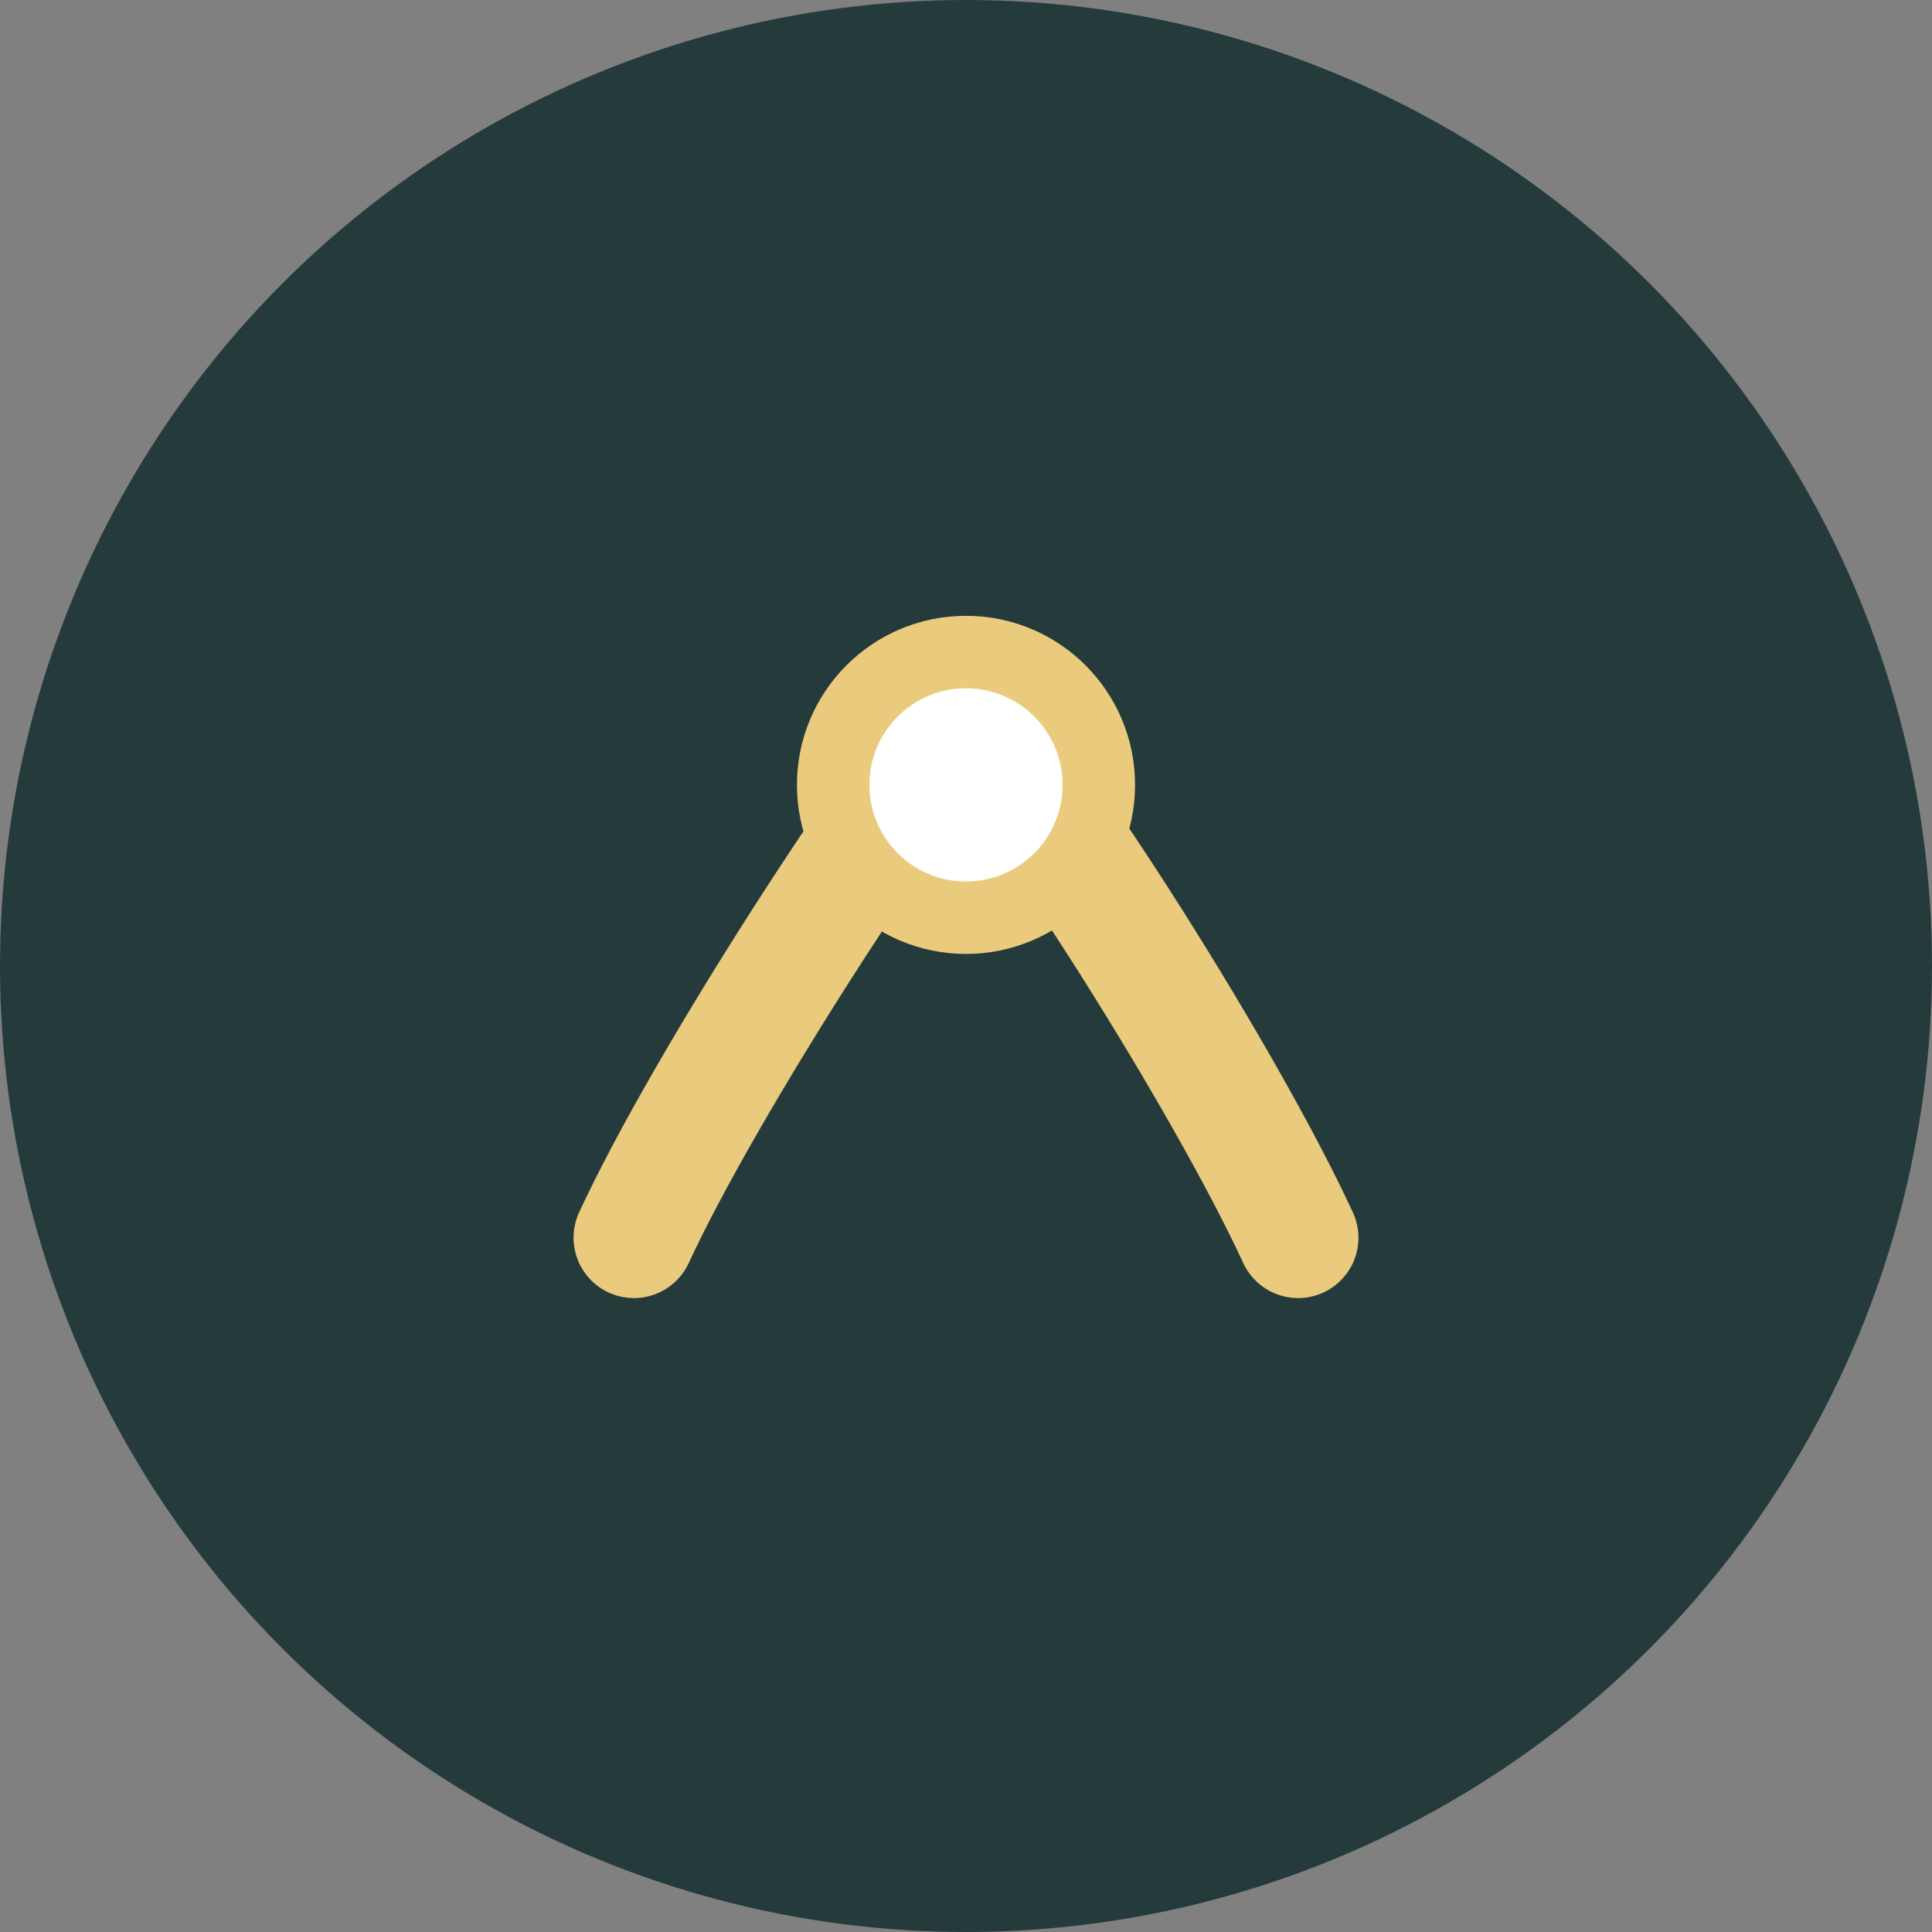
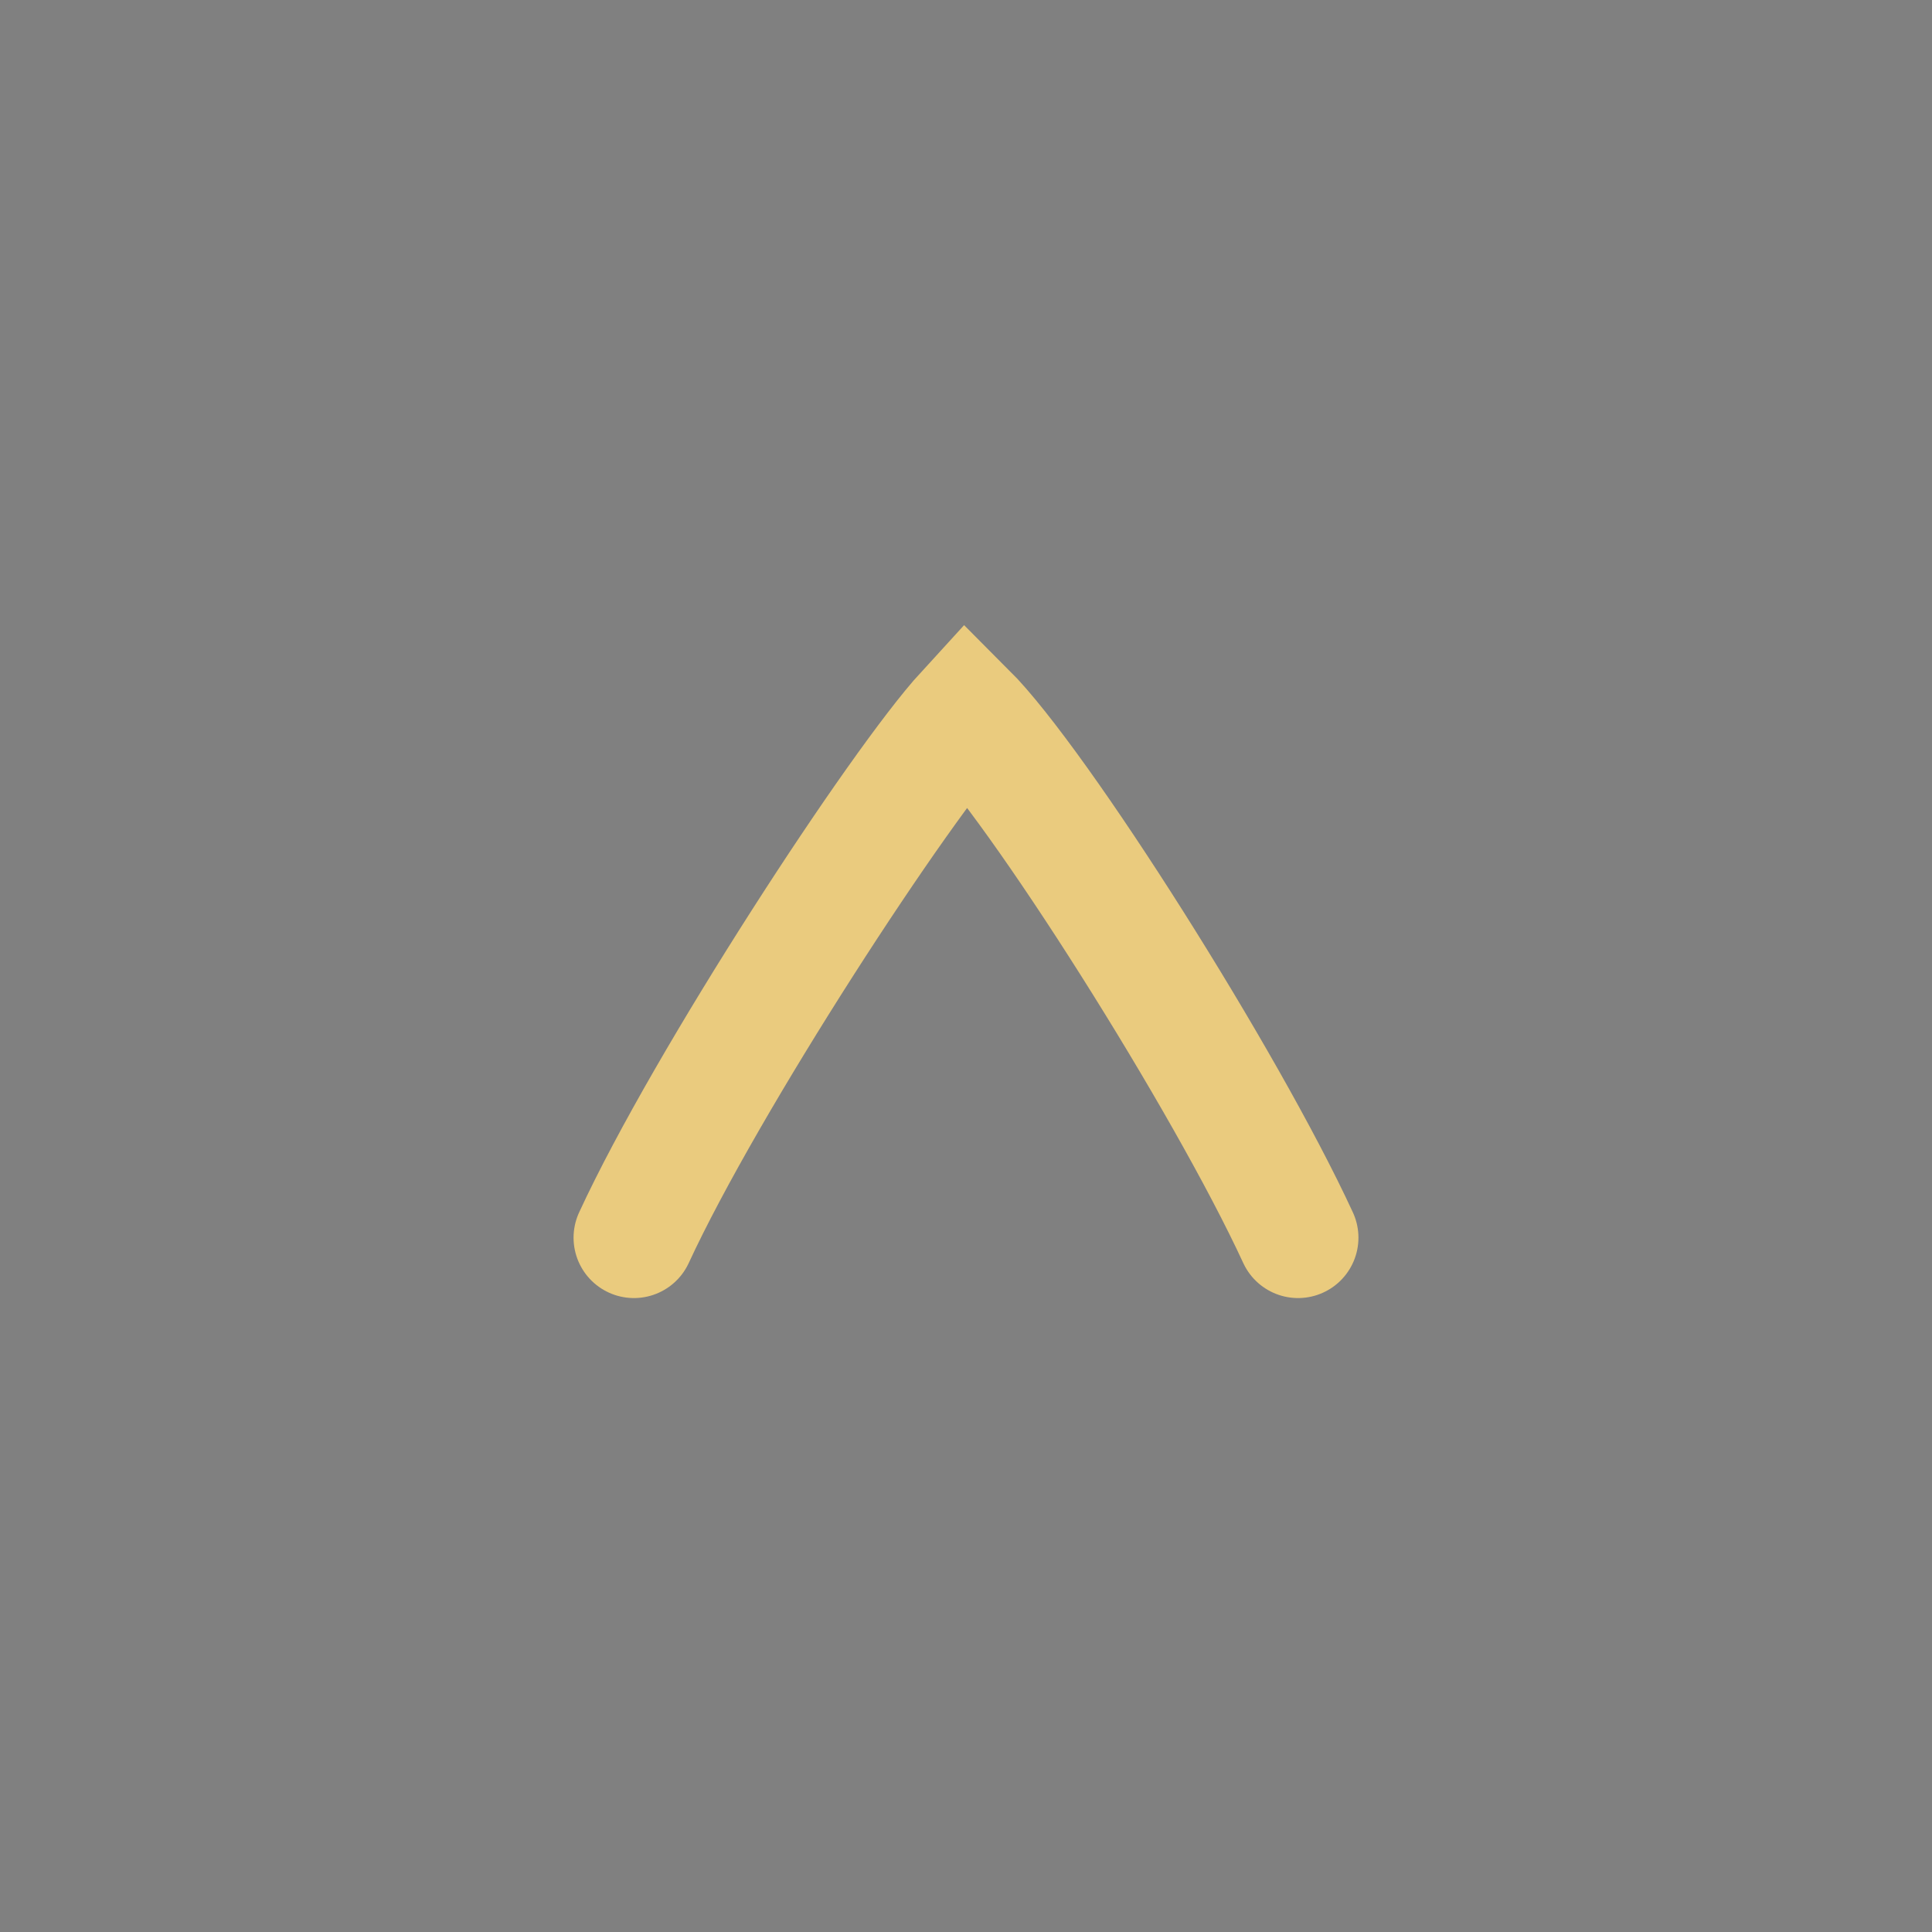
<svg xmlns="http://www.w3.org/2000/svg" width="32" height="32" viewBox="0 0 32 32">
  <rect x="0" y="0" width="32" height="32" fill="#808080" stroke="none" />
-   <circle cx="16" cy="16" r="16" fill="#253B3B" />
  <path d="M10.5 20.5c1.2-2.6 4.4-7.5 5.5-8.7 1.2 1.2 4.3 6.1 5.5 8.7" stroke="#EACB7E" stroke-width="2" fill="none" stroke-linecap="round" />
-   <circle cx="16" cy="13" r="2.2" fill="#FFFFFF" stroke="#EACB7E" stroke-width="1.2" />
</svg>